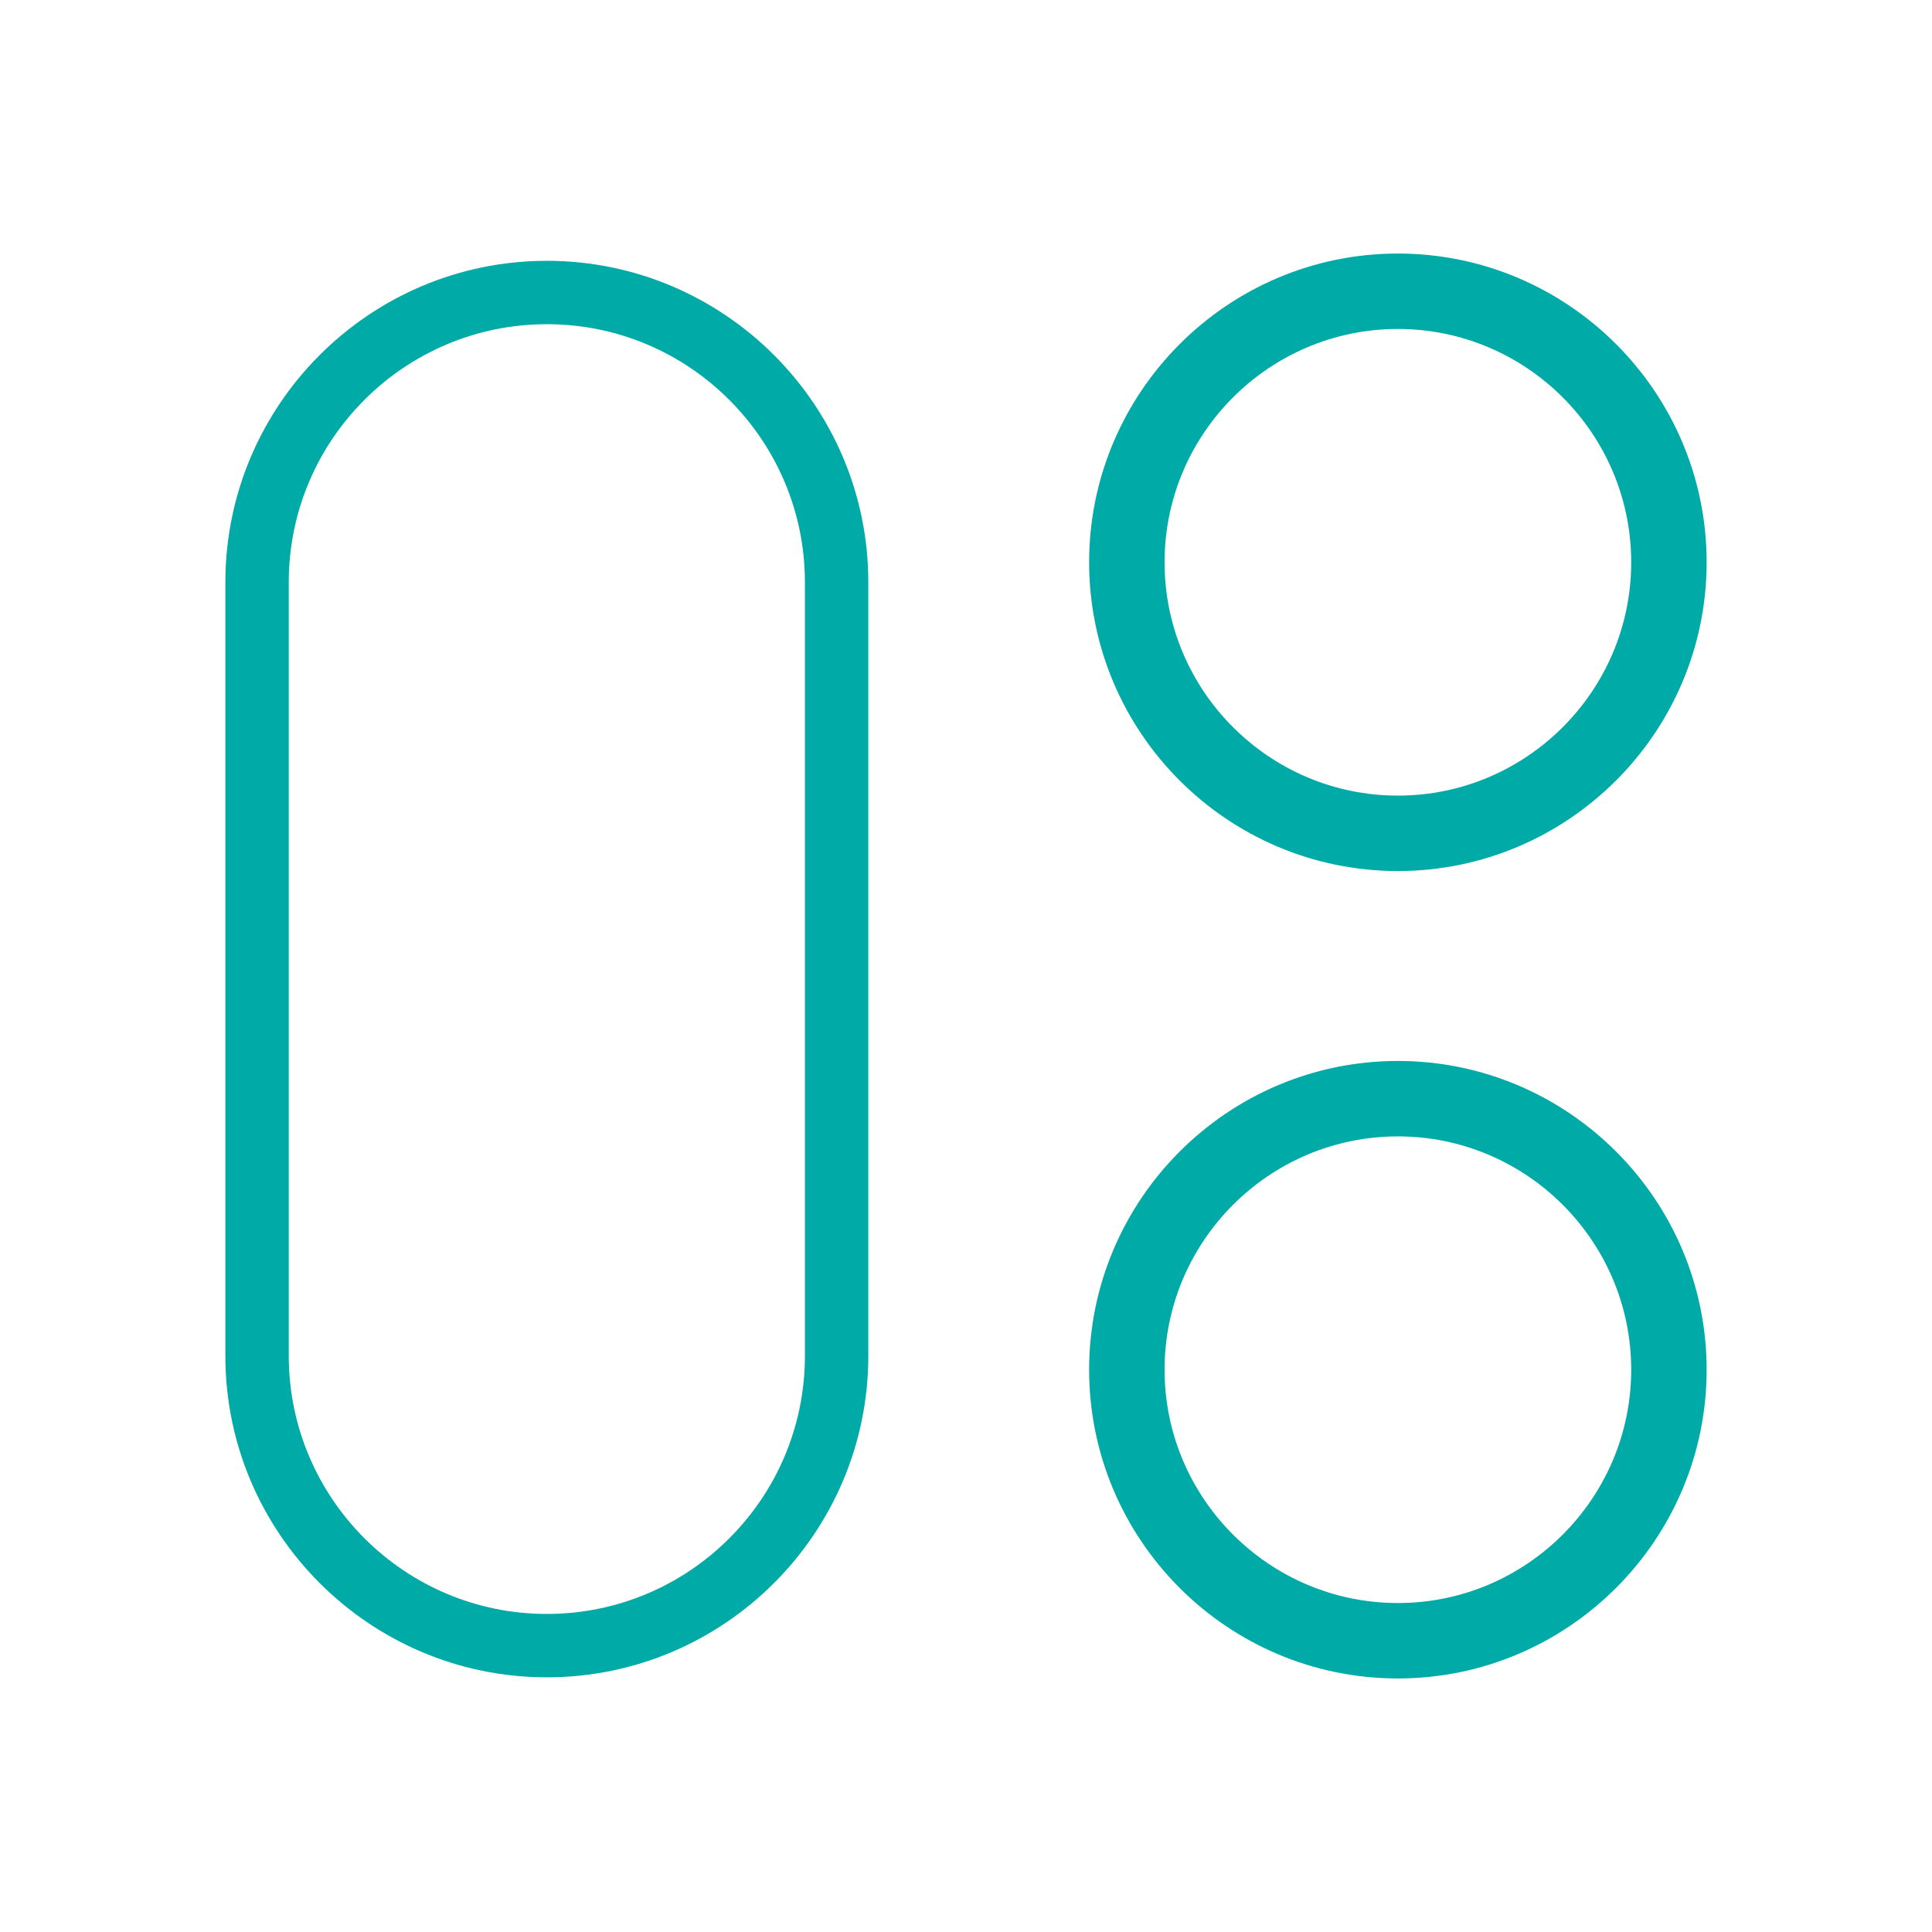
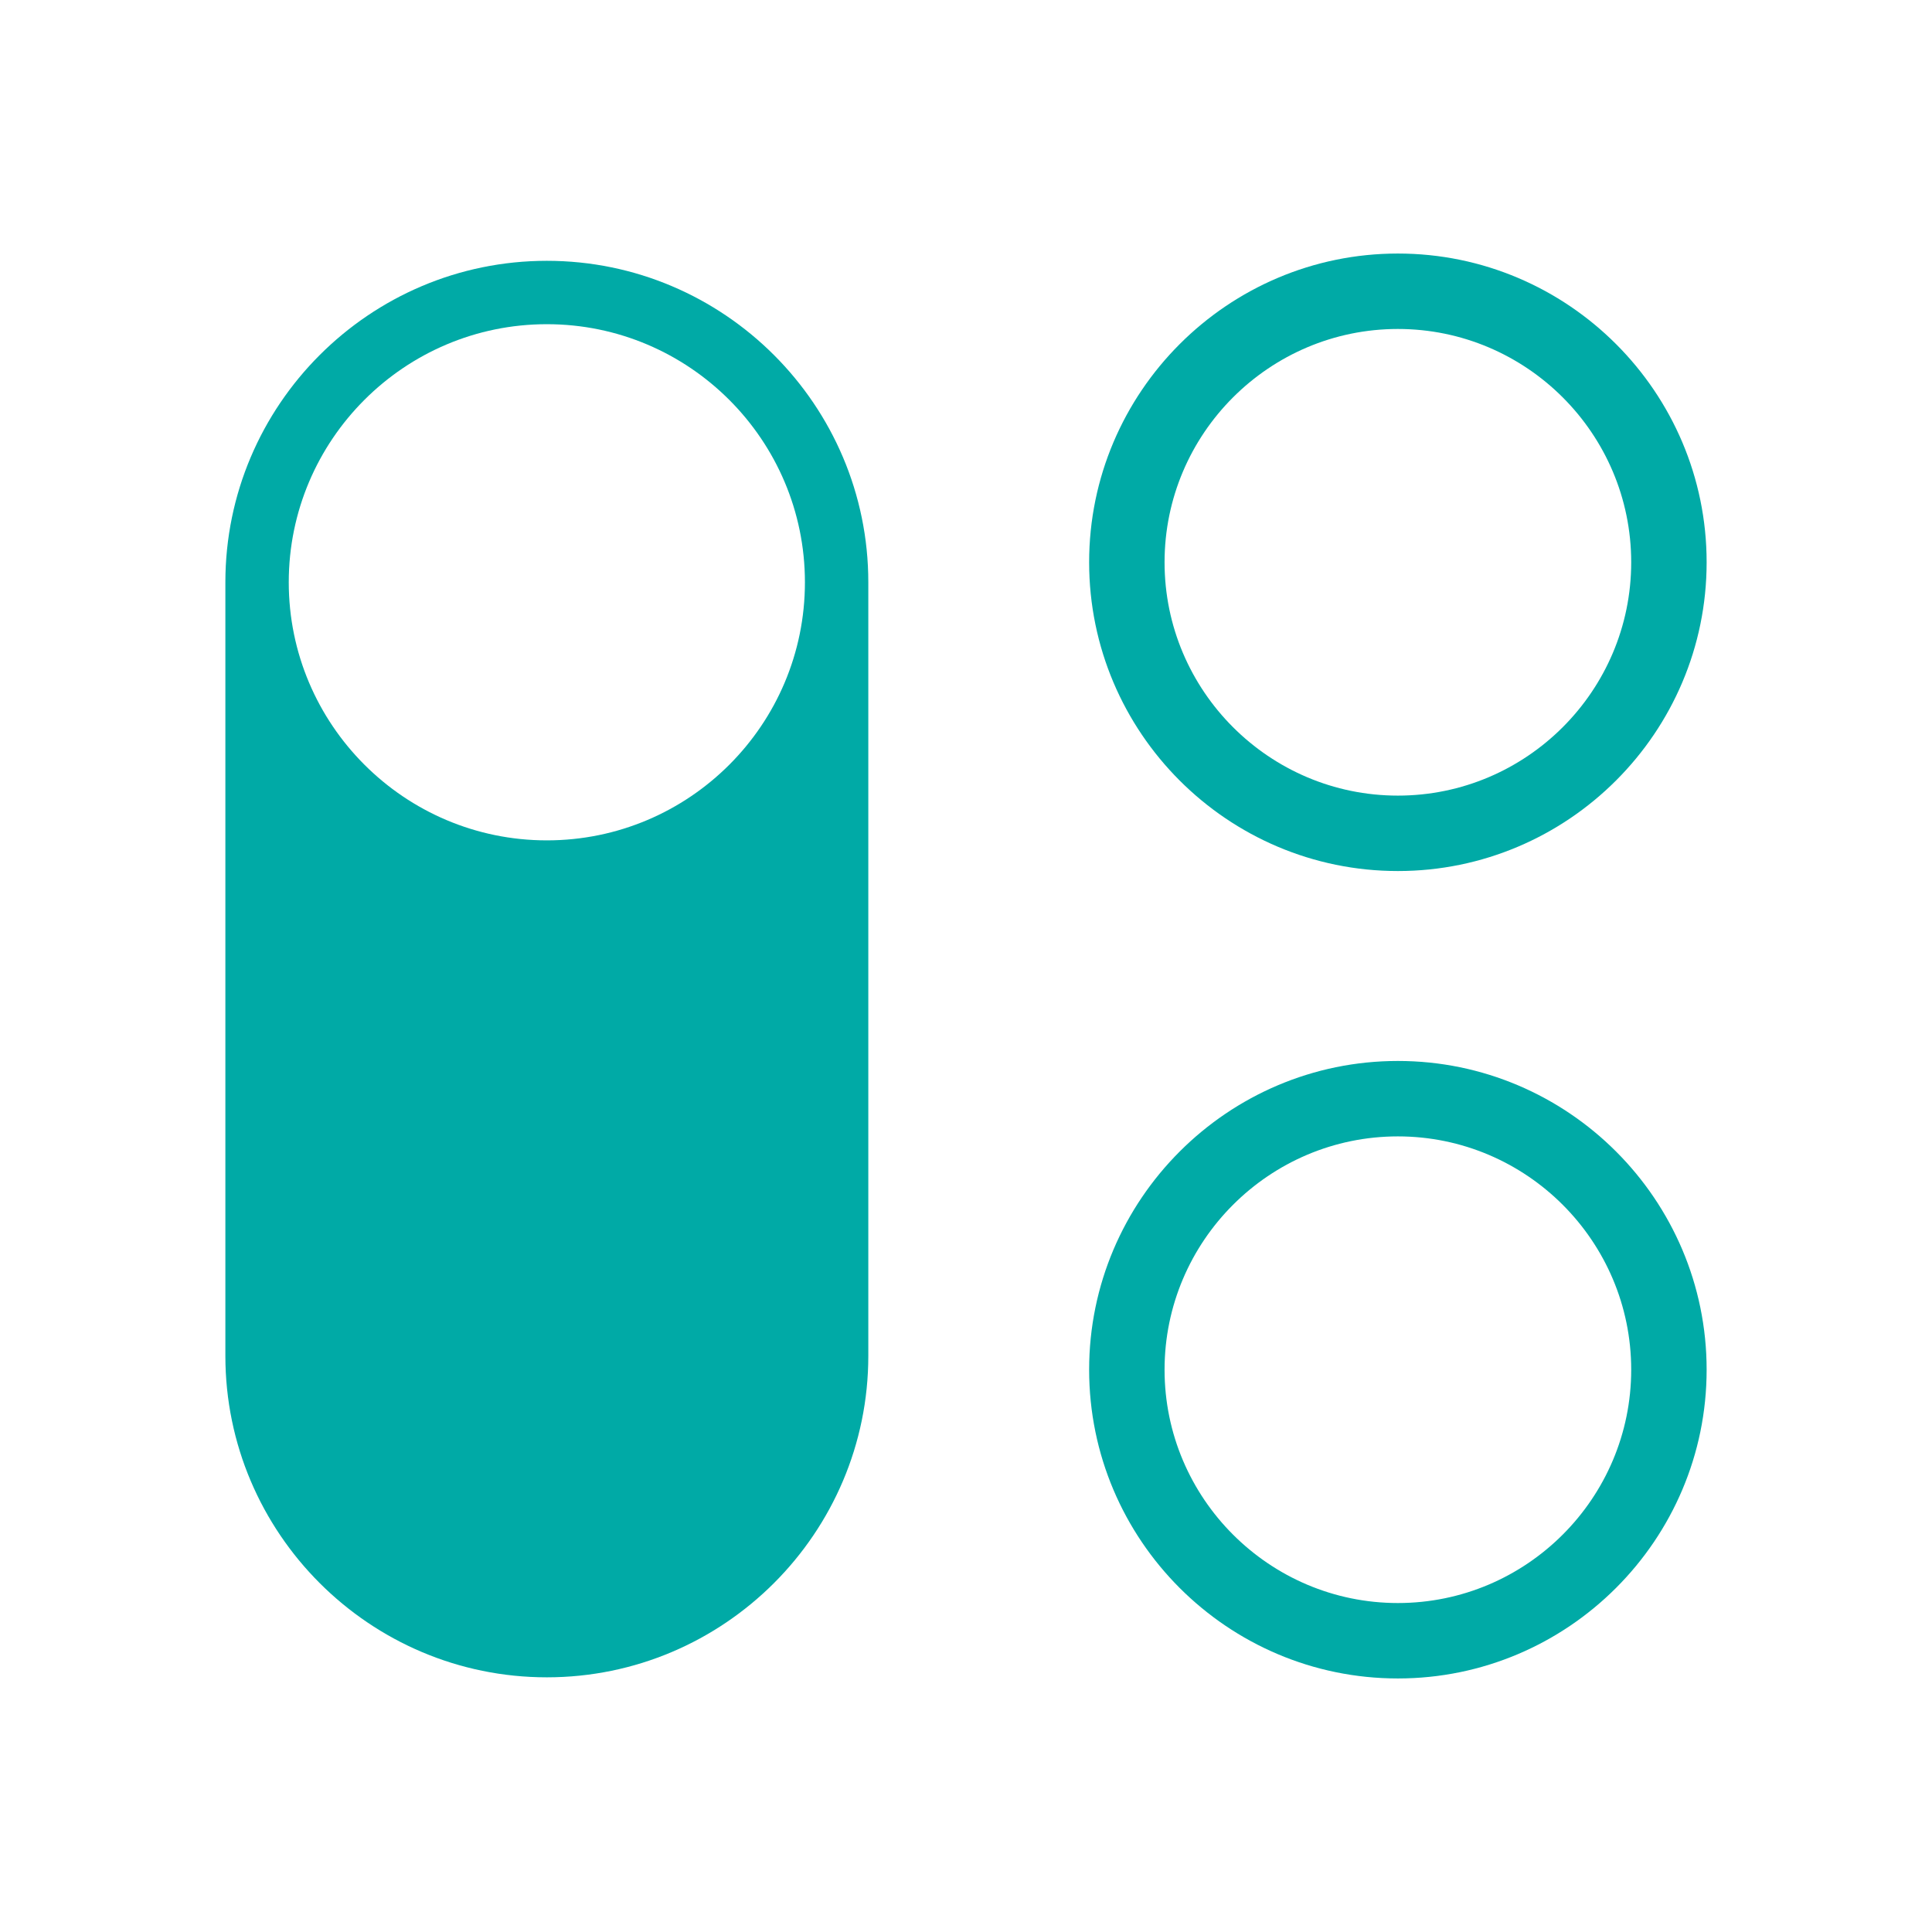
<svg xmlns="http://www.w3.org/2000/svg" id="Layer_1" version="1.1" viewBox="0 0 85.04 85.04">
  <defs>
    <style>
      .st0 {
        fill: none;
      }

      .st1 {
        fill: #00aaa6;
      }
    </style>
  </defs>
  <g>
    <path class="st1" d="M61.53,73.88c-7.5,0-13.59-6.1-13.59-13.59s6.1-13.59,13.59-13.59,13.59,6.1,13.59,13.59-6.1,13.59-13.59,13.59M61.53,50.02c-5.66,0-10.27,4.61-10.27,10.27s4.61,10.27,10.27,10.27,10.27-4.61,10.27-10.27-4.61-10.27-10.27-10.27" />
    <path class="st1" d="M61.53,38.34c-7.5,0-13.59-6.1-13.59-13.59s6.1-13.59,13.59-13.59,13.59,6.1,13.59,13.59-6.1,13.59-13.59,13.59M61.53,14.48c-5.66,0-10.27,4.61-10.27,10.27s4.61,10.27,10.27,10.27,10.27-4.61,10.27-10.27-4.61-10.27-10.27-10.27" />
-     <path class="st1" d="M24.07,73.83c-7.8,0-14.15-6.35-14.15-14.15V25.63c0-7.8,6.35-14.15,14.15-14.15s14.15,6.35,14.15,14.15v34.05c0,7.8-6.35,14.15-14.15,14.15M24.07,14.27c-6.26,0-11.36,5.09-11.36,11.36v34.05c0,6.26,5.09,11.36,11.36,11.36s11.36-5.09,11.36-11.36V25.63c0-6.26-5.09-11.36-11.36-11.36" />
+     <path class="st1" d="M24.07,73.83c-7.8,0-14.15-6.35-14.15-14.15V25.63c0-7.8,6.35-14.15,14.15-14.15s14.15,6.35,14.15,14.15v34.05c0,7.8-6.35,14.15-14.15,14.15M24.07,14.27c-6.26,0-11.36,5.09-11.36,11.36c0,6.26,5.09,11.36,11.36,11.36s11.36-5.09,11.36-11.36V25.63c0-6.26-5.09-11.36-11.36-11.36" />
  </g>
-   <rect class="st0" x="0" y="0" width="85.04" height="85.04" />
</svg>